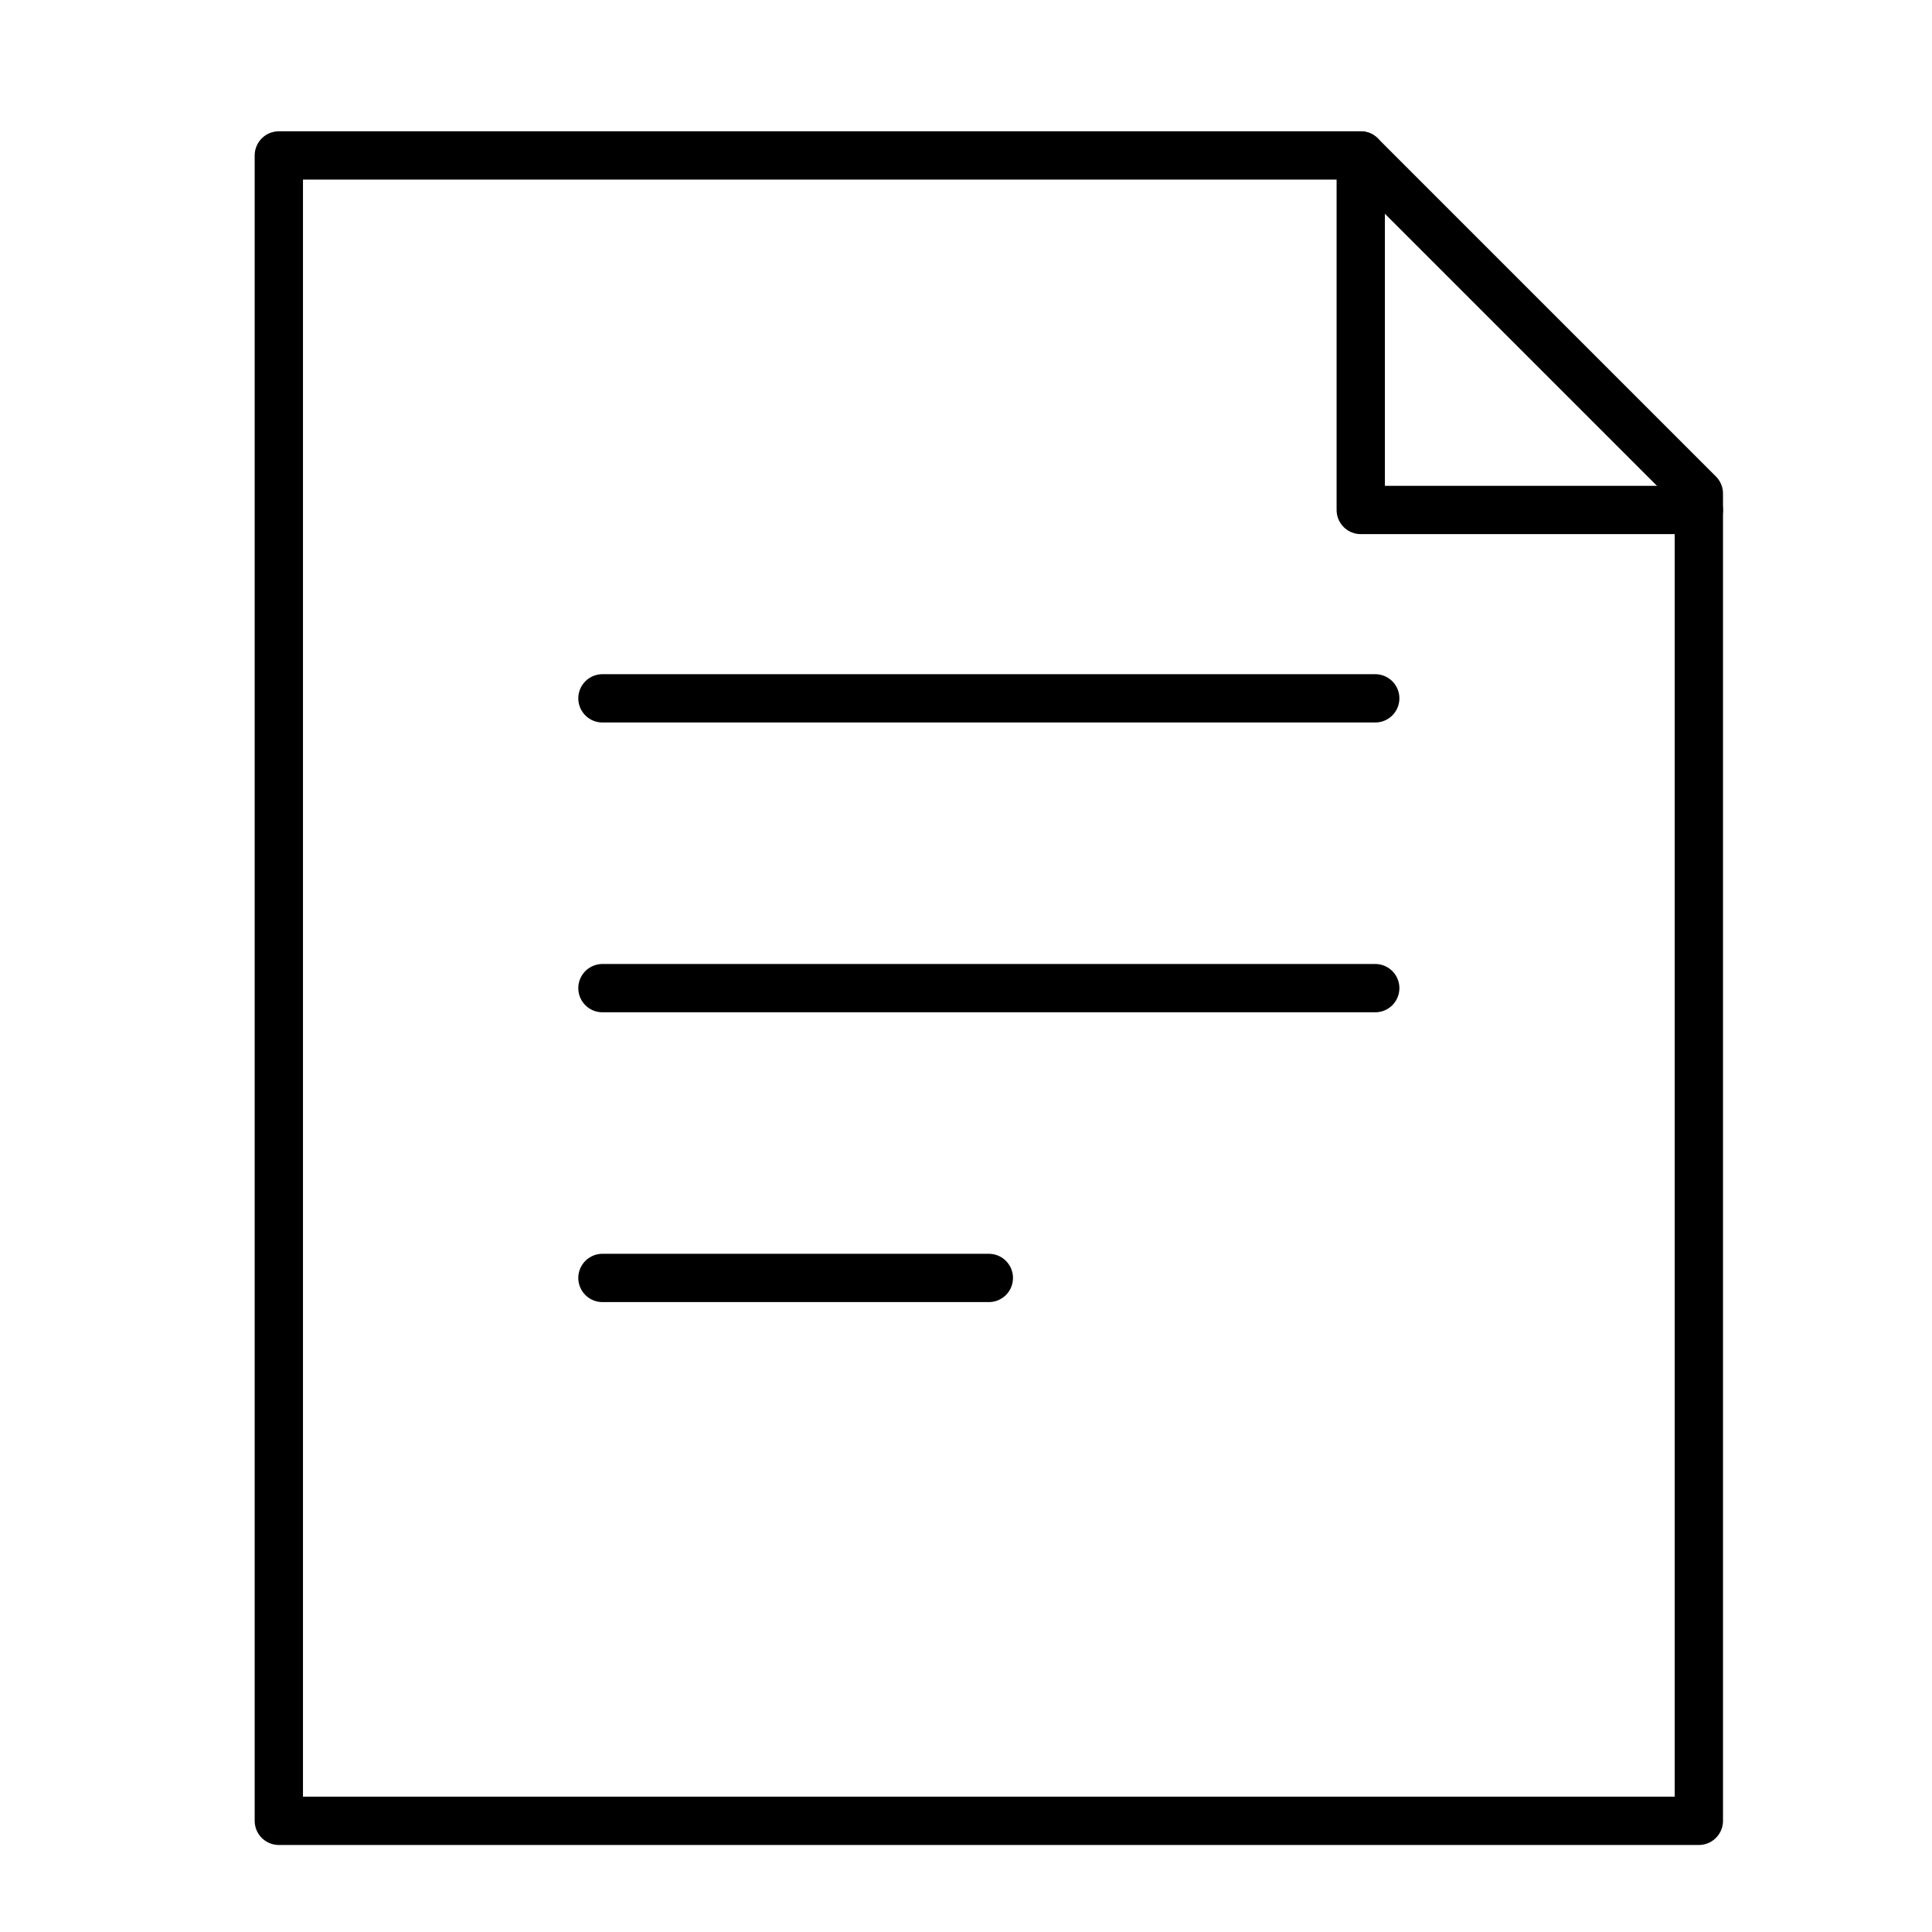
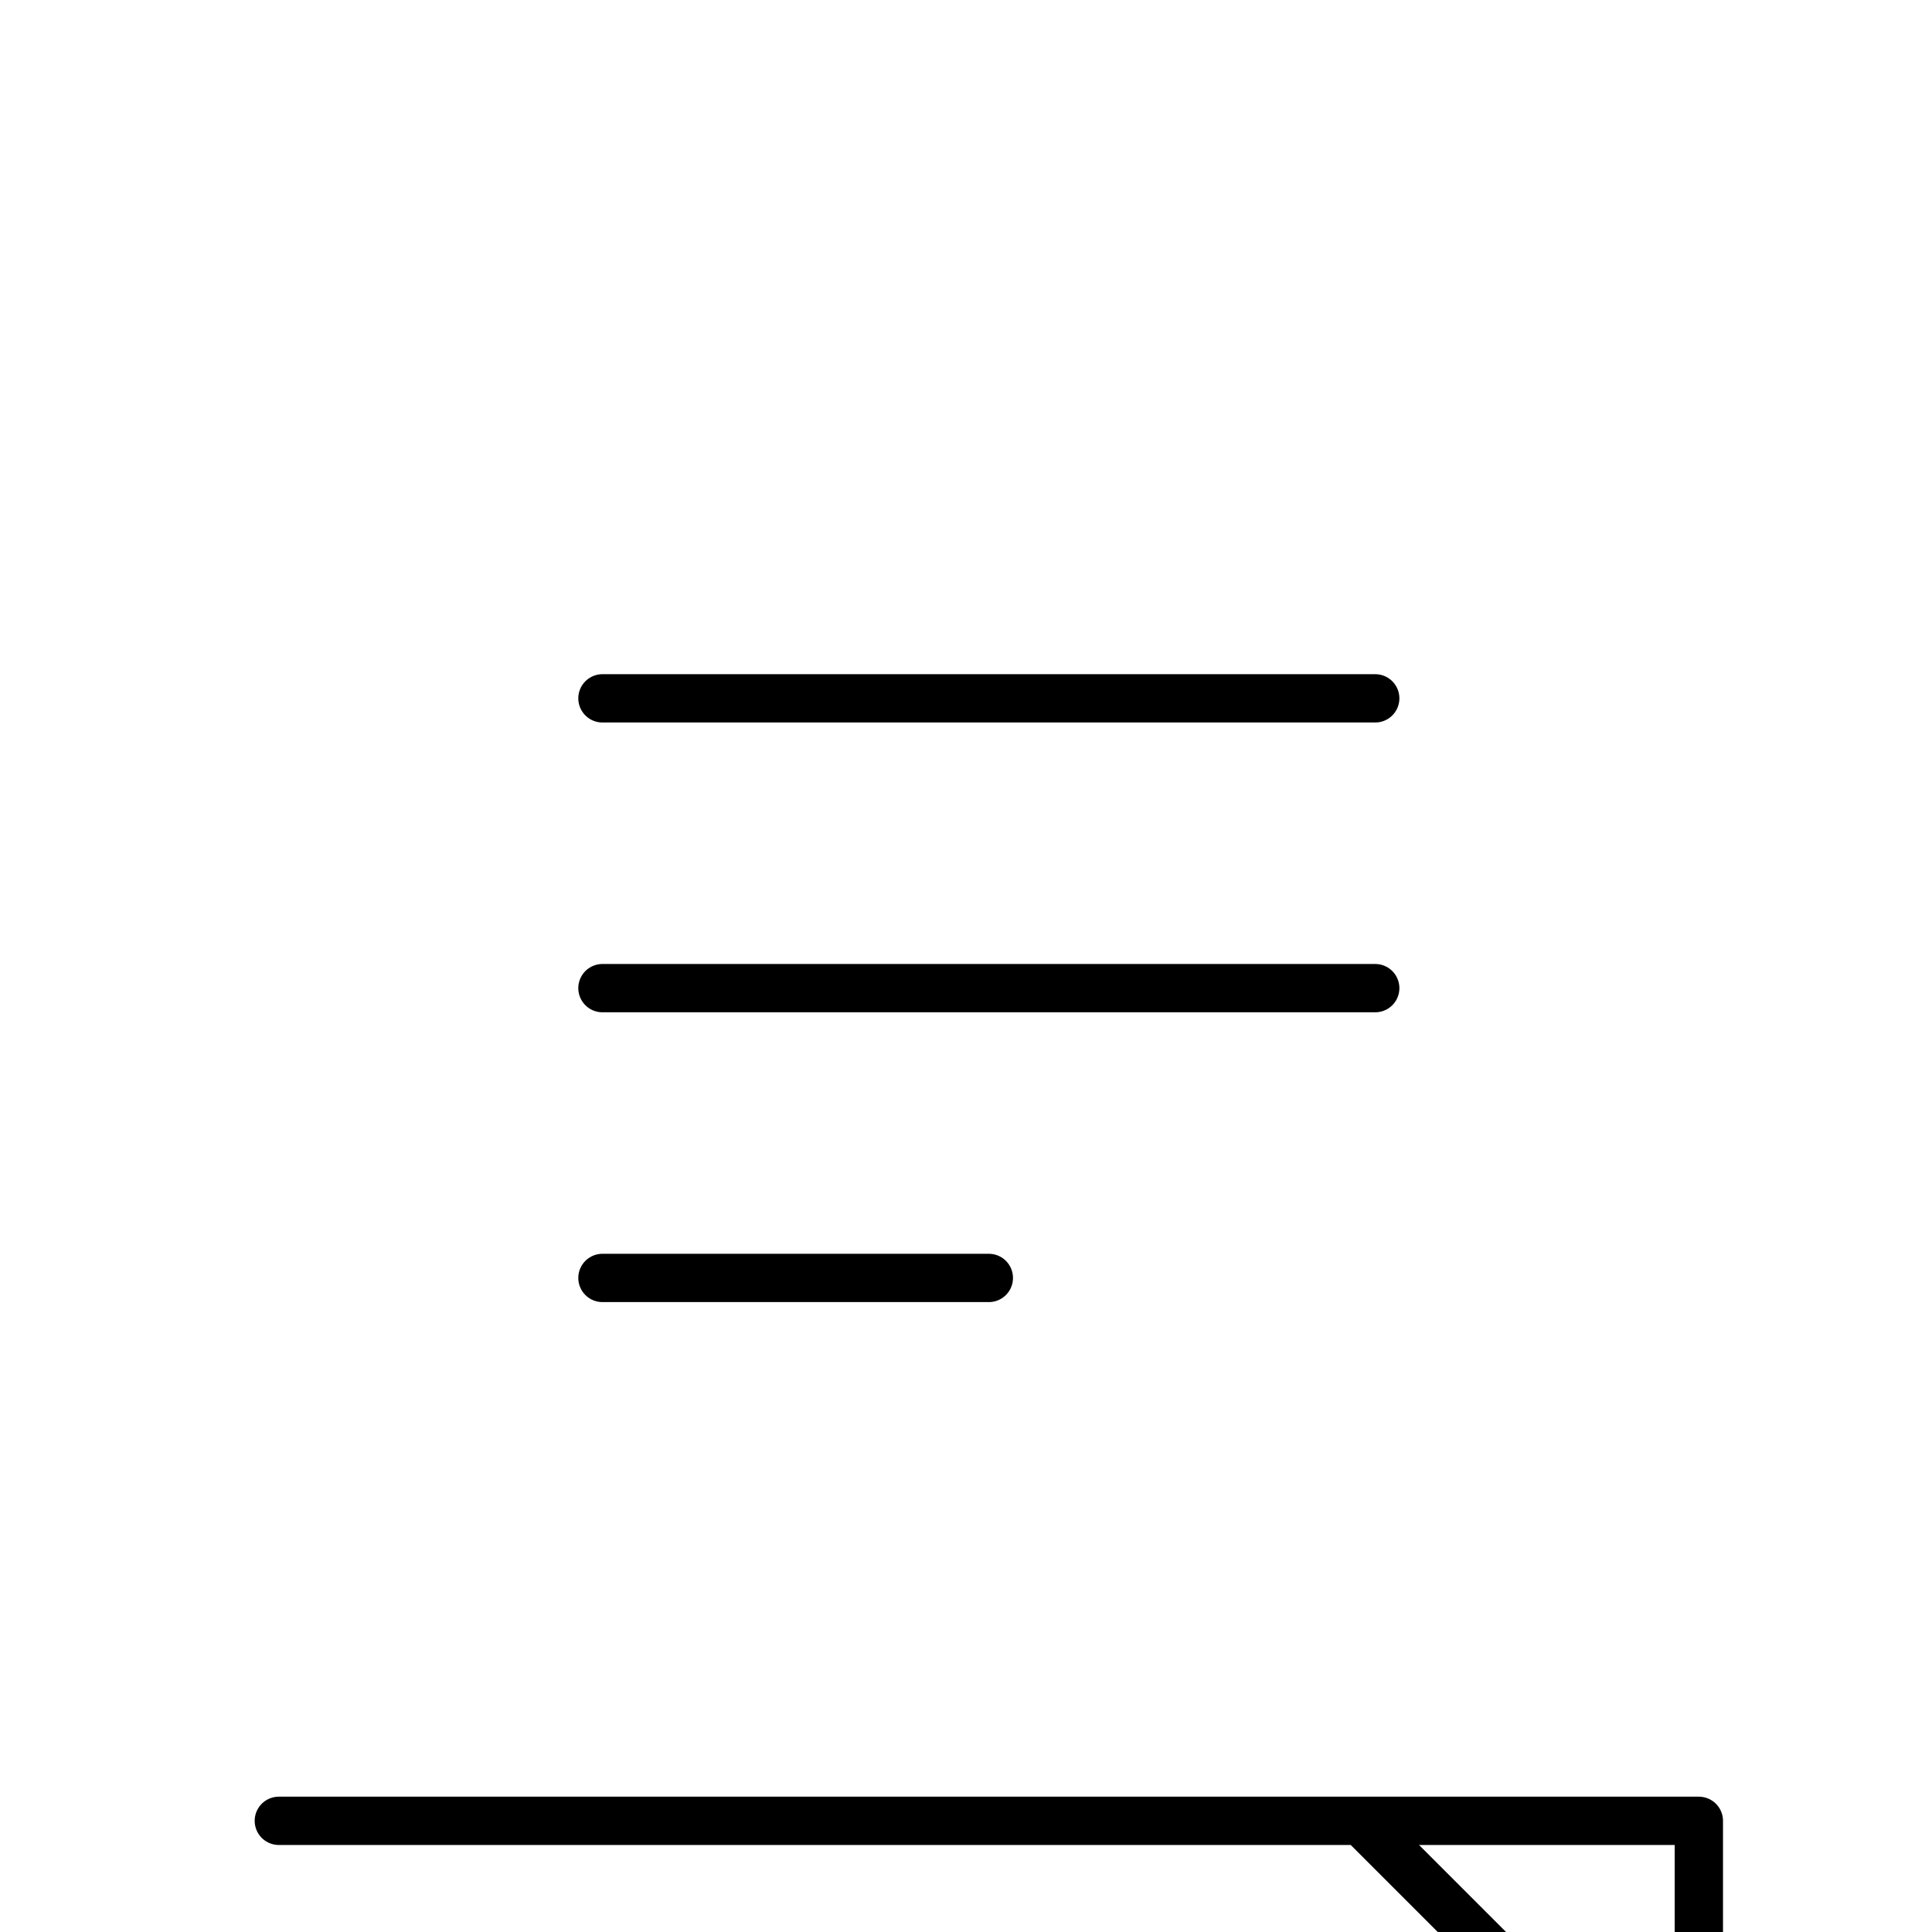
<svg xmlns="http://www.w3.org/2000/svg" xmlns:ns1="http://sodipodi.sourceforge.net/DTD/sodipodi-0.dtd" xmlns:ns2="http://www.inkscape.org/namespaces/inkscape" enable-background="new 0 0 512 512" height="200" id="Layer_1" version="1.1" viewBox="0 0 200 200" width="200" xml:space="preserve" ns1:docname="posts.svg" ns2:version="0.92.5 (2060ec1f9f, 2020-04-08)">
  <defs id="defs17" />
  <ns1:namedview pagecolor="#ffffff" bordercolor="#666666" borderopacity="1" objecttolerance="10" gridtolerance="10" guidetolerance="10" ns2:pageopacity="0" ns2:pageshadow="2" ns2:window-width="768" ns2:window-height="480" id="namedview15" showgrid="false" fit-margin-top="0" fit-margin-left="0" fit-margin-right="0" fit-margin-bottom="0" ns2:zoom="0.4609375" ns2:cx="78.5" ns2:cy="91.2" ns2:window-x="0" ns2:window-y="0" ns2:window-maximized="0" ns2:current-layer="Layer_1" />
  <g id="g12" transform="translate(-153.636,-153.708)">
-     <path d="m 329.5,342.2 h -147 V 169.8 h 112 c 13.7,13.7 21.3,21.3 35,35 z" stroke-miterlimit="10" id="path2" ns2:connector-curvature="0" style="fill:none;stroke:#000000;stroke-width:5;stroke-linecap:round;stroke-linejoin:round;stroke-miterlimit:5" />
-     <polyline points="   294.5,169.8 294.5,206.5 329.5,206.5  " stroke-miterlimit="10" id="polyline4" style="fill:none;stroke:#000000;stroke-width:5;stroke-linecap:round;stroke-linejoin:round;stroke-miterlimit:5" />
+     <path d="m 329.5,342.2 h -147 h 112 c 13.7,13.7 21.3,21.3 35,35 z" stroke-miterlimit="10" id="path2" ns2:connector-curvature="0" style="fill:none;stroke:#000000;stroke-width:5;stroke-linecap:round;stroke-linejoin:round;stroke-miterlimit:5" />
    <line stroke-miterlimit="10" x1="216" x2="296" y1="226" y2="226" id="line6" style="fill:none;stroke:#000000;stroke-width:5;stroke-linecap:round;stroke-linejoin:round;stroke-miterlimit:5" />
    <line stroke-miterlimit="10" x1="216" x2="296" y1="256" y2="256" id="line8" style="fill:none;stroke:#000000;stroke-width:5;stroke-linecap:round;stroke-linejoin:round;stroke-miterlimit:5" />
    <line stroke-miterlimit="10" x1="216" x2="256" y1="286" y2="286" id="line10" style="fill:none;stroke:#000000;stroke-width:5;stroke-linecap:round;stroke-linejoin:round;stroke-miterlimit:5" />
  </g>
</svg>